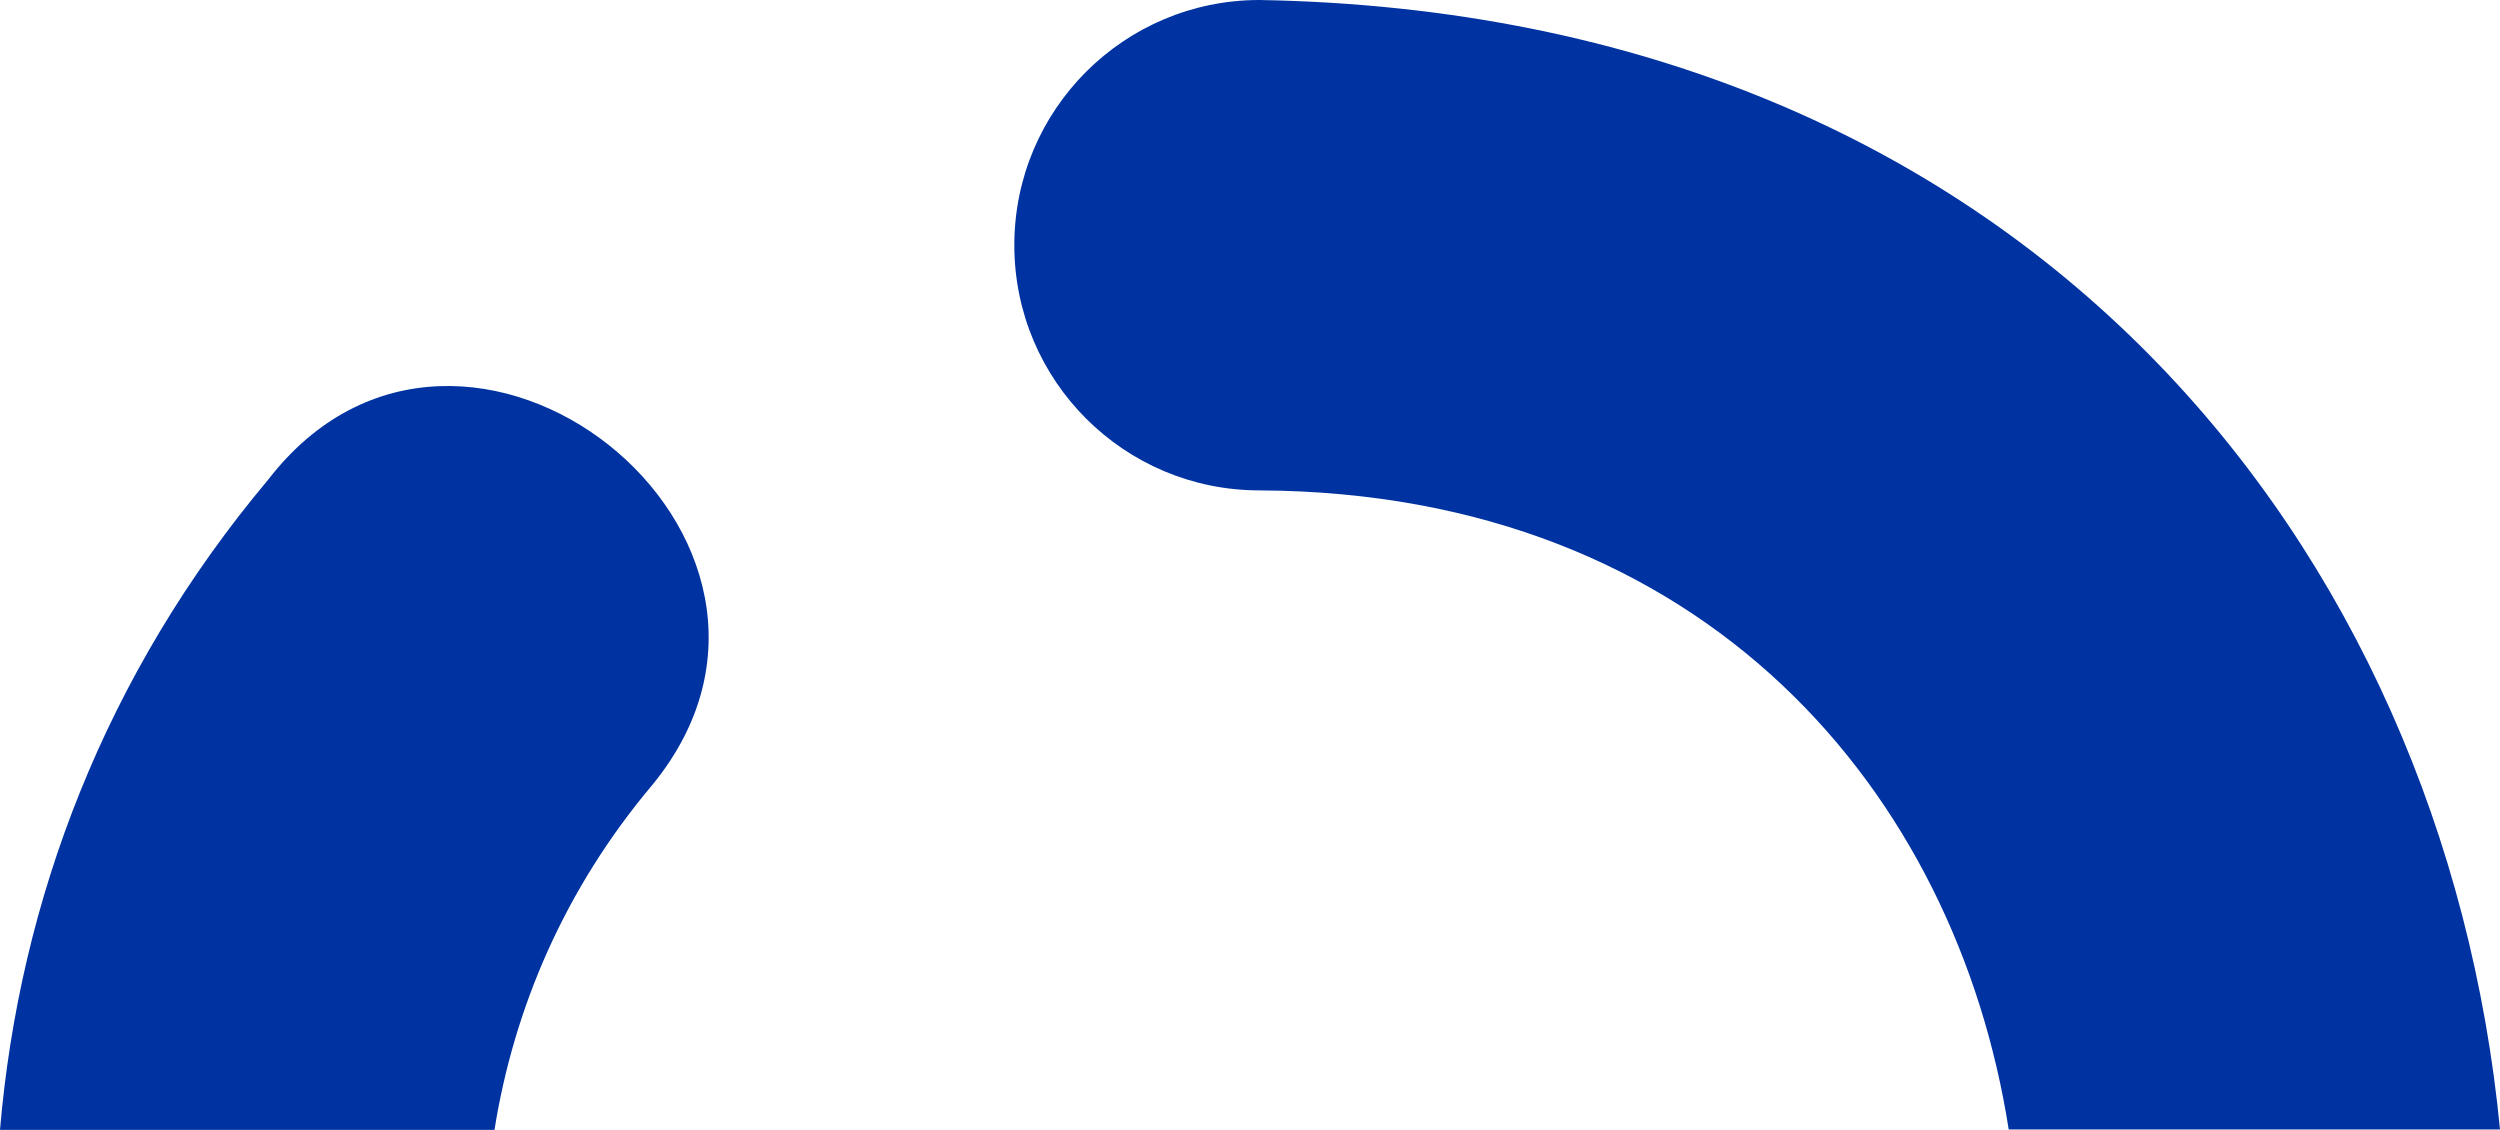
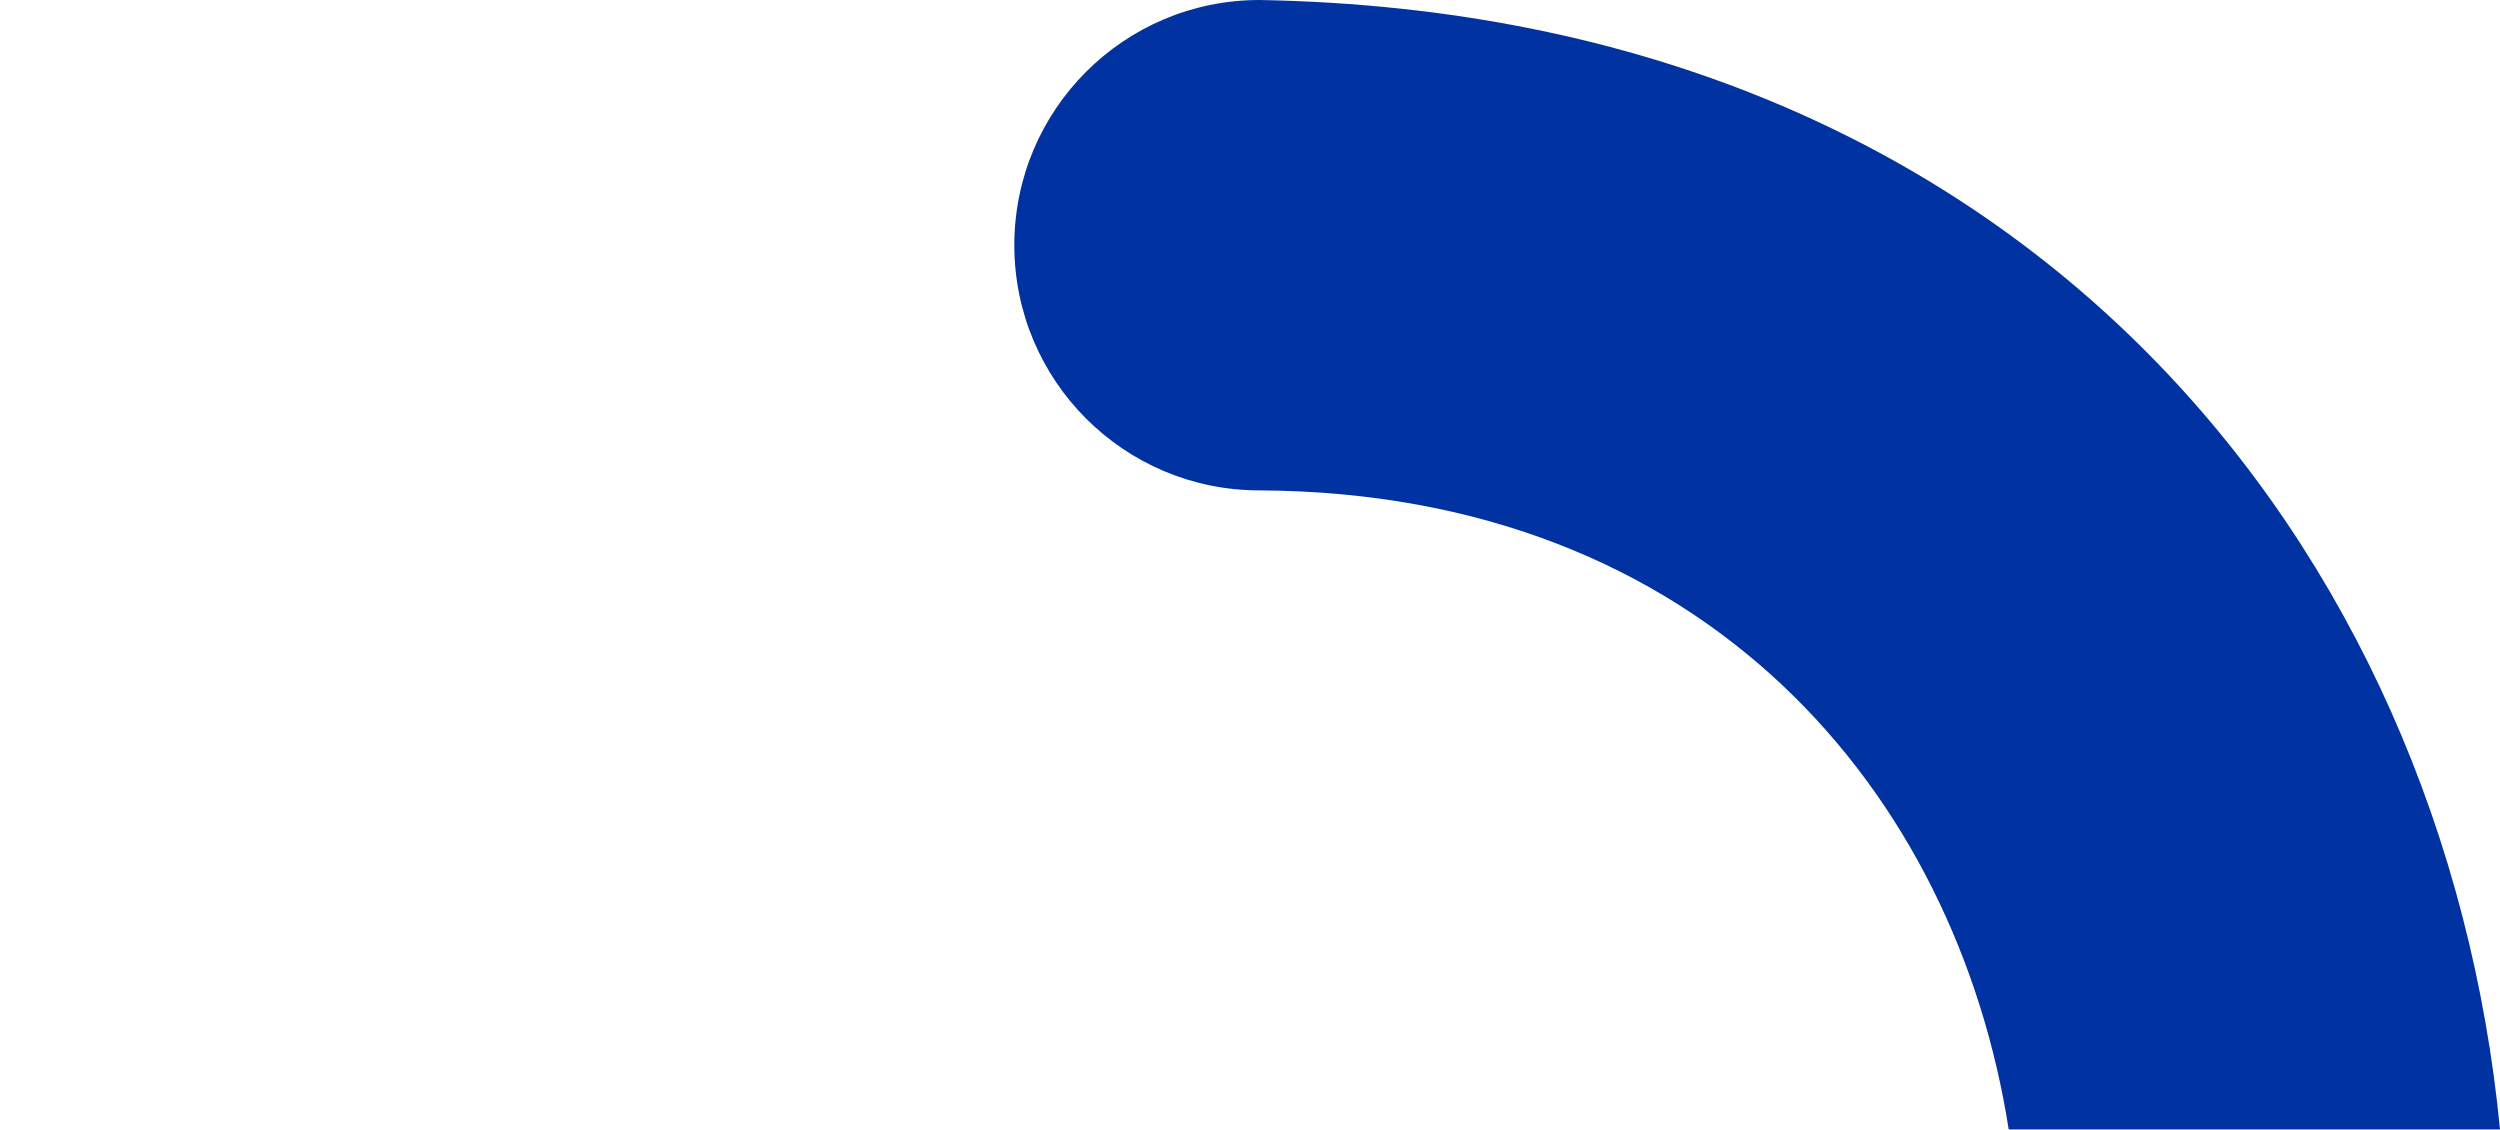
<svg xmlns="http://www.w3.org/2000/svg" id="Capa_1" x="0px" y="0px" viewBox="0 0 551.6 249.3" style="enable-background:new 0 0 551.6 249.3;" xml:space="preserve">
  <style type="text/css">	.st0{fill:#0033A1;}</style>
  <g>
    <path class="st0" d="M277.9,0c-29.9,0-54.1,24.2-54.1,54.1c0,29.9,24.2,54.1,54.1,54.1c98.6,0.5,153.7,66.9,165.3,141h108.4  C539.3,122,448.1,3,277.9,0z" />
-     <path class="st0" d="M144,173.1c44.4-54.4-41.9-122.9-84.8-67.3C23.1,148.8,4.3,198.7,0,249.3h109.1  C113.4,222.4,124.6,196.1,144,173.1z" />
  </g>
</svg>